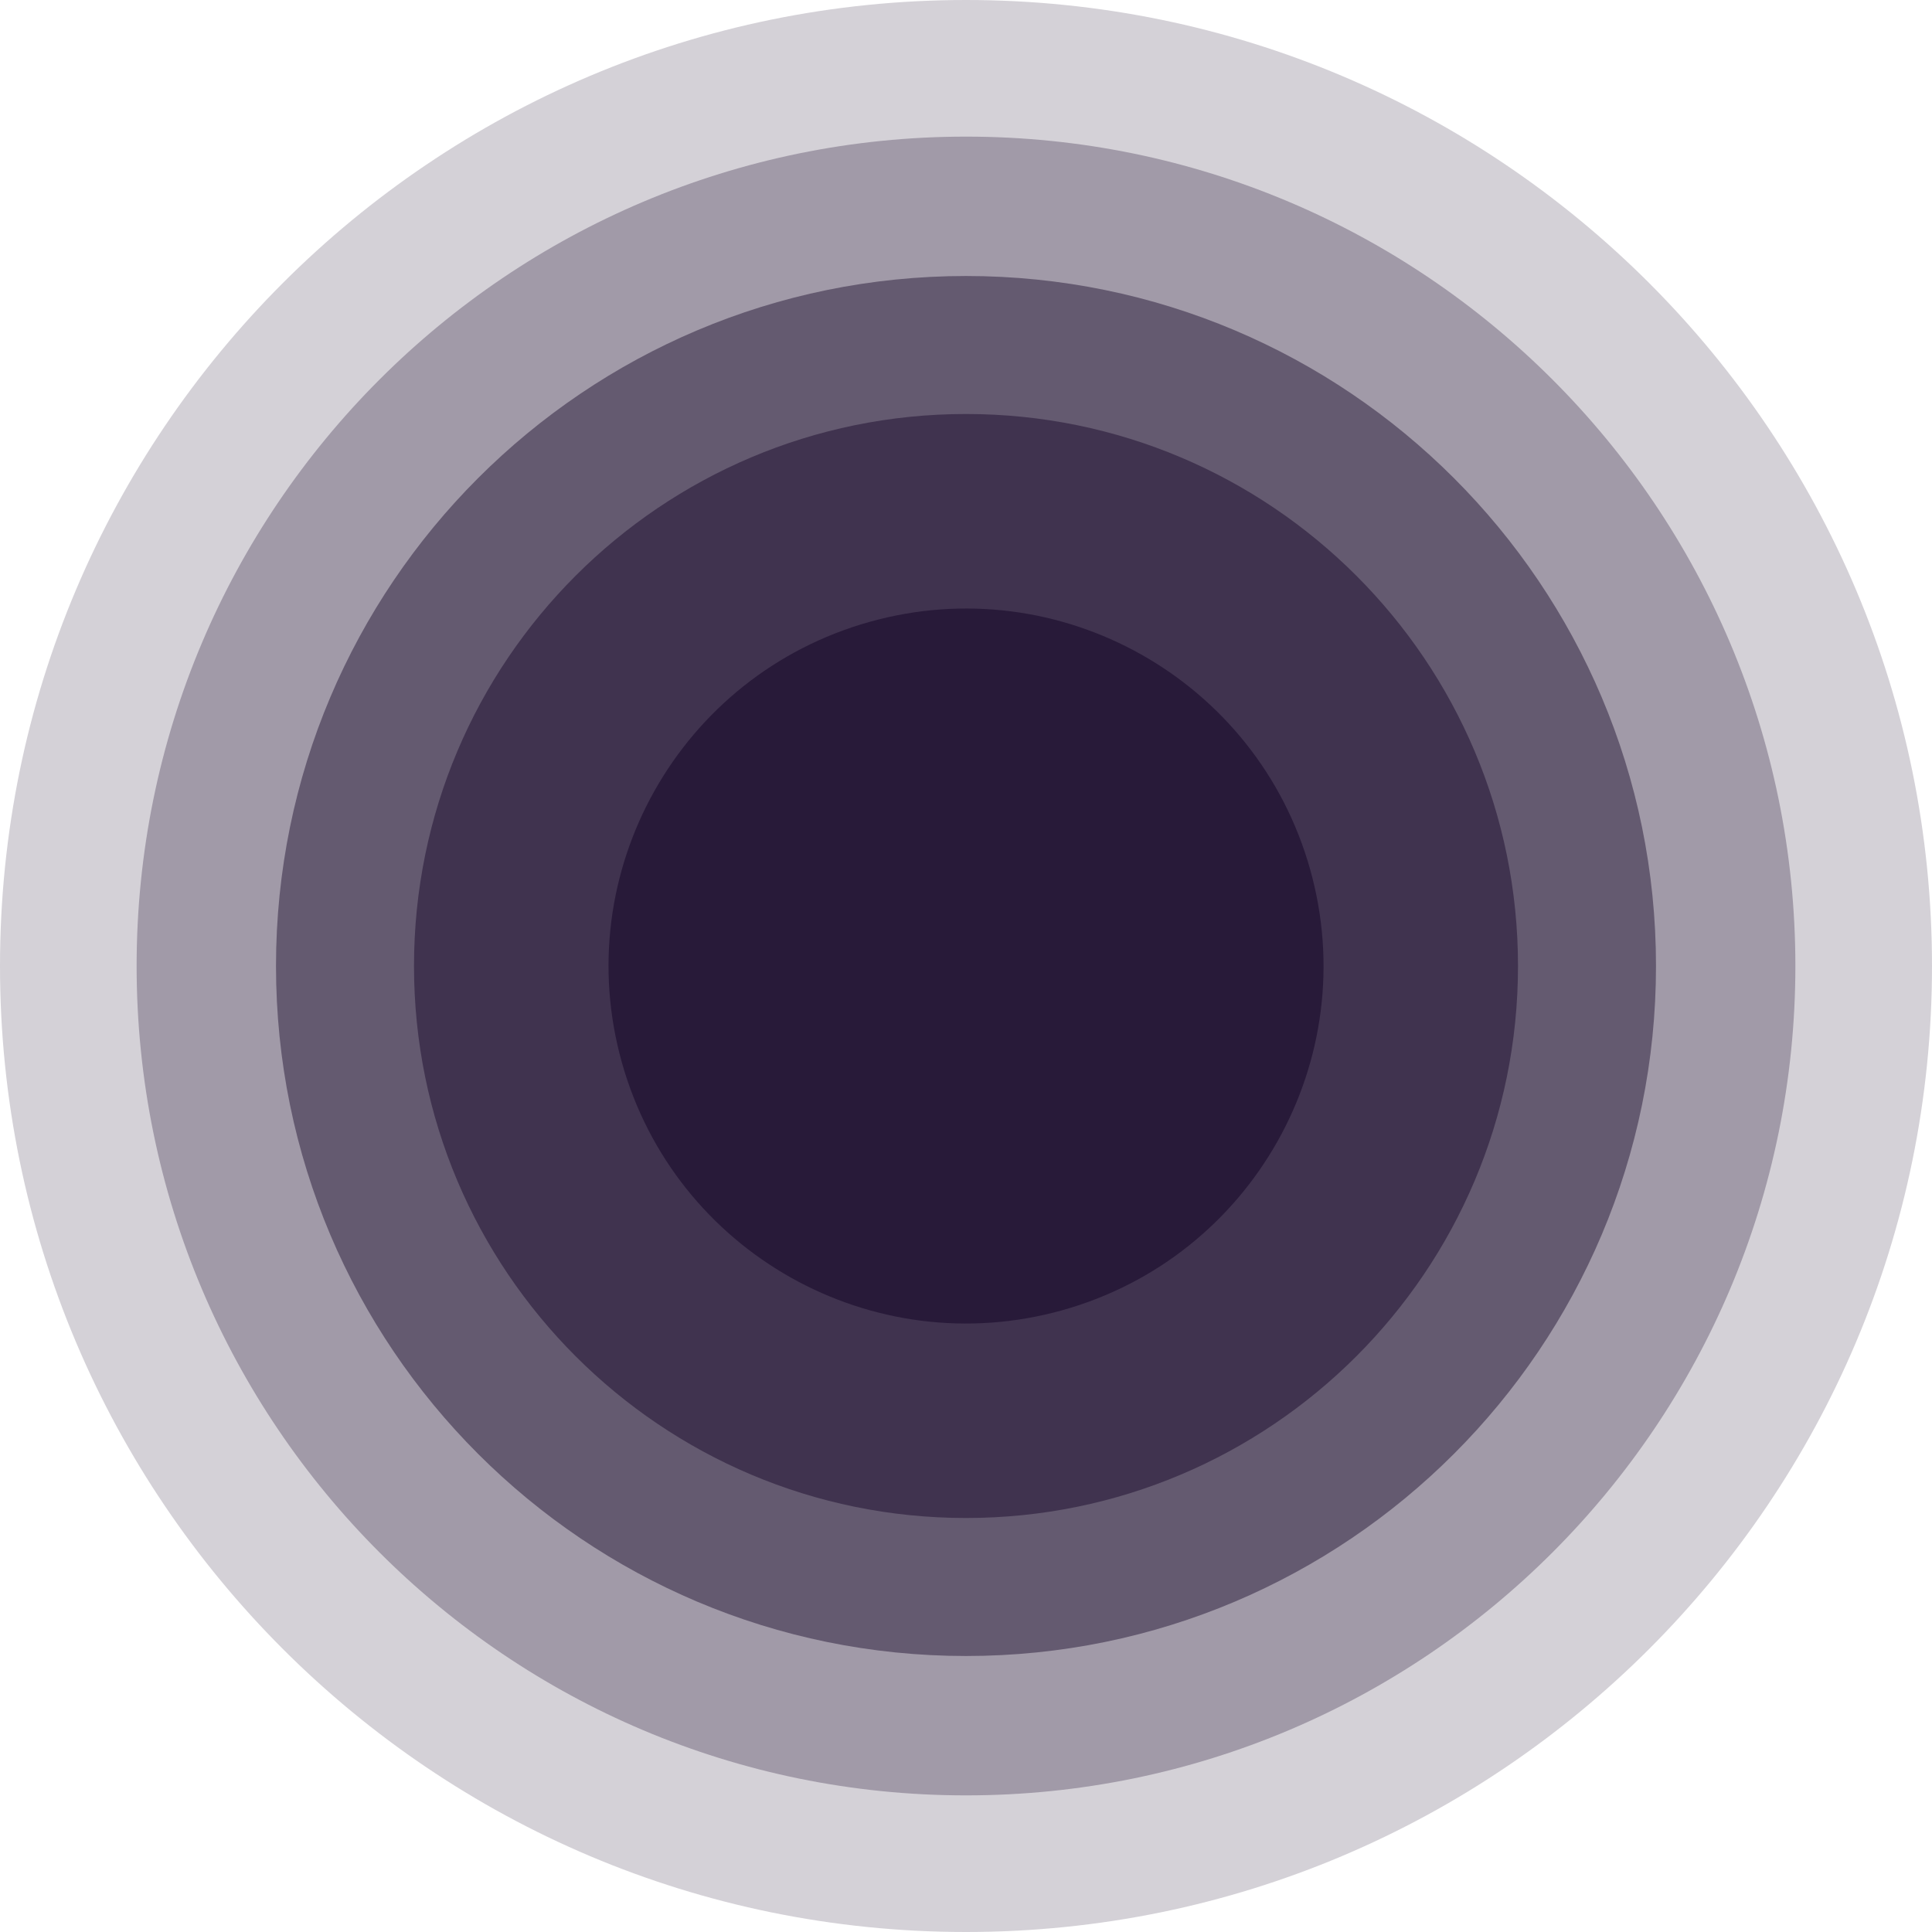
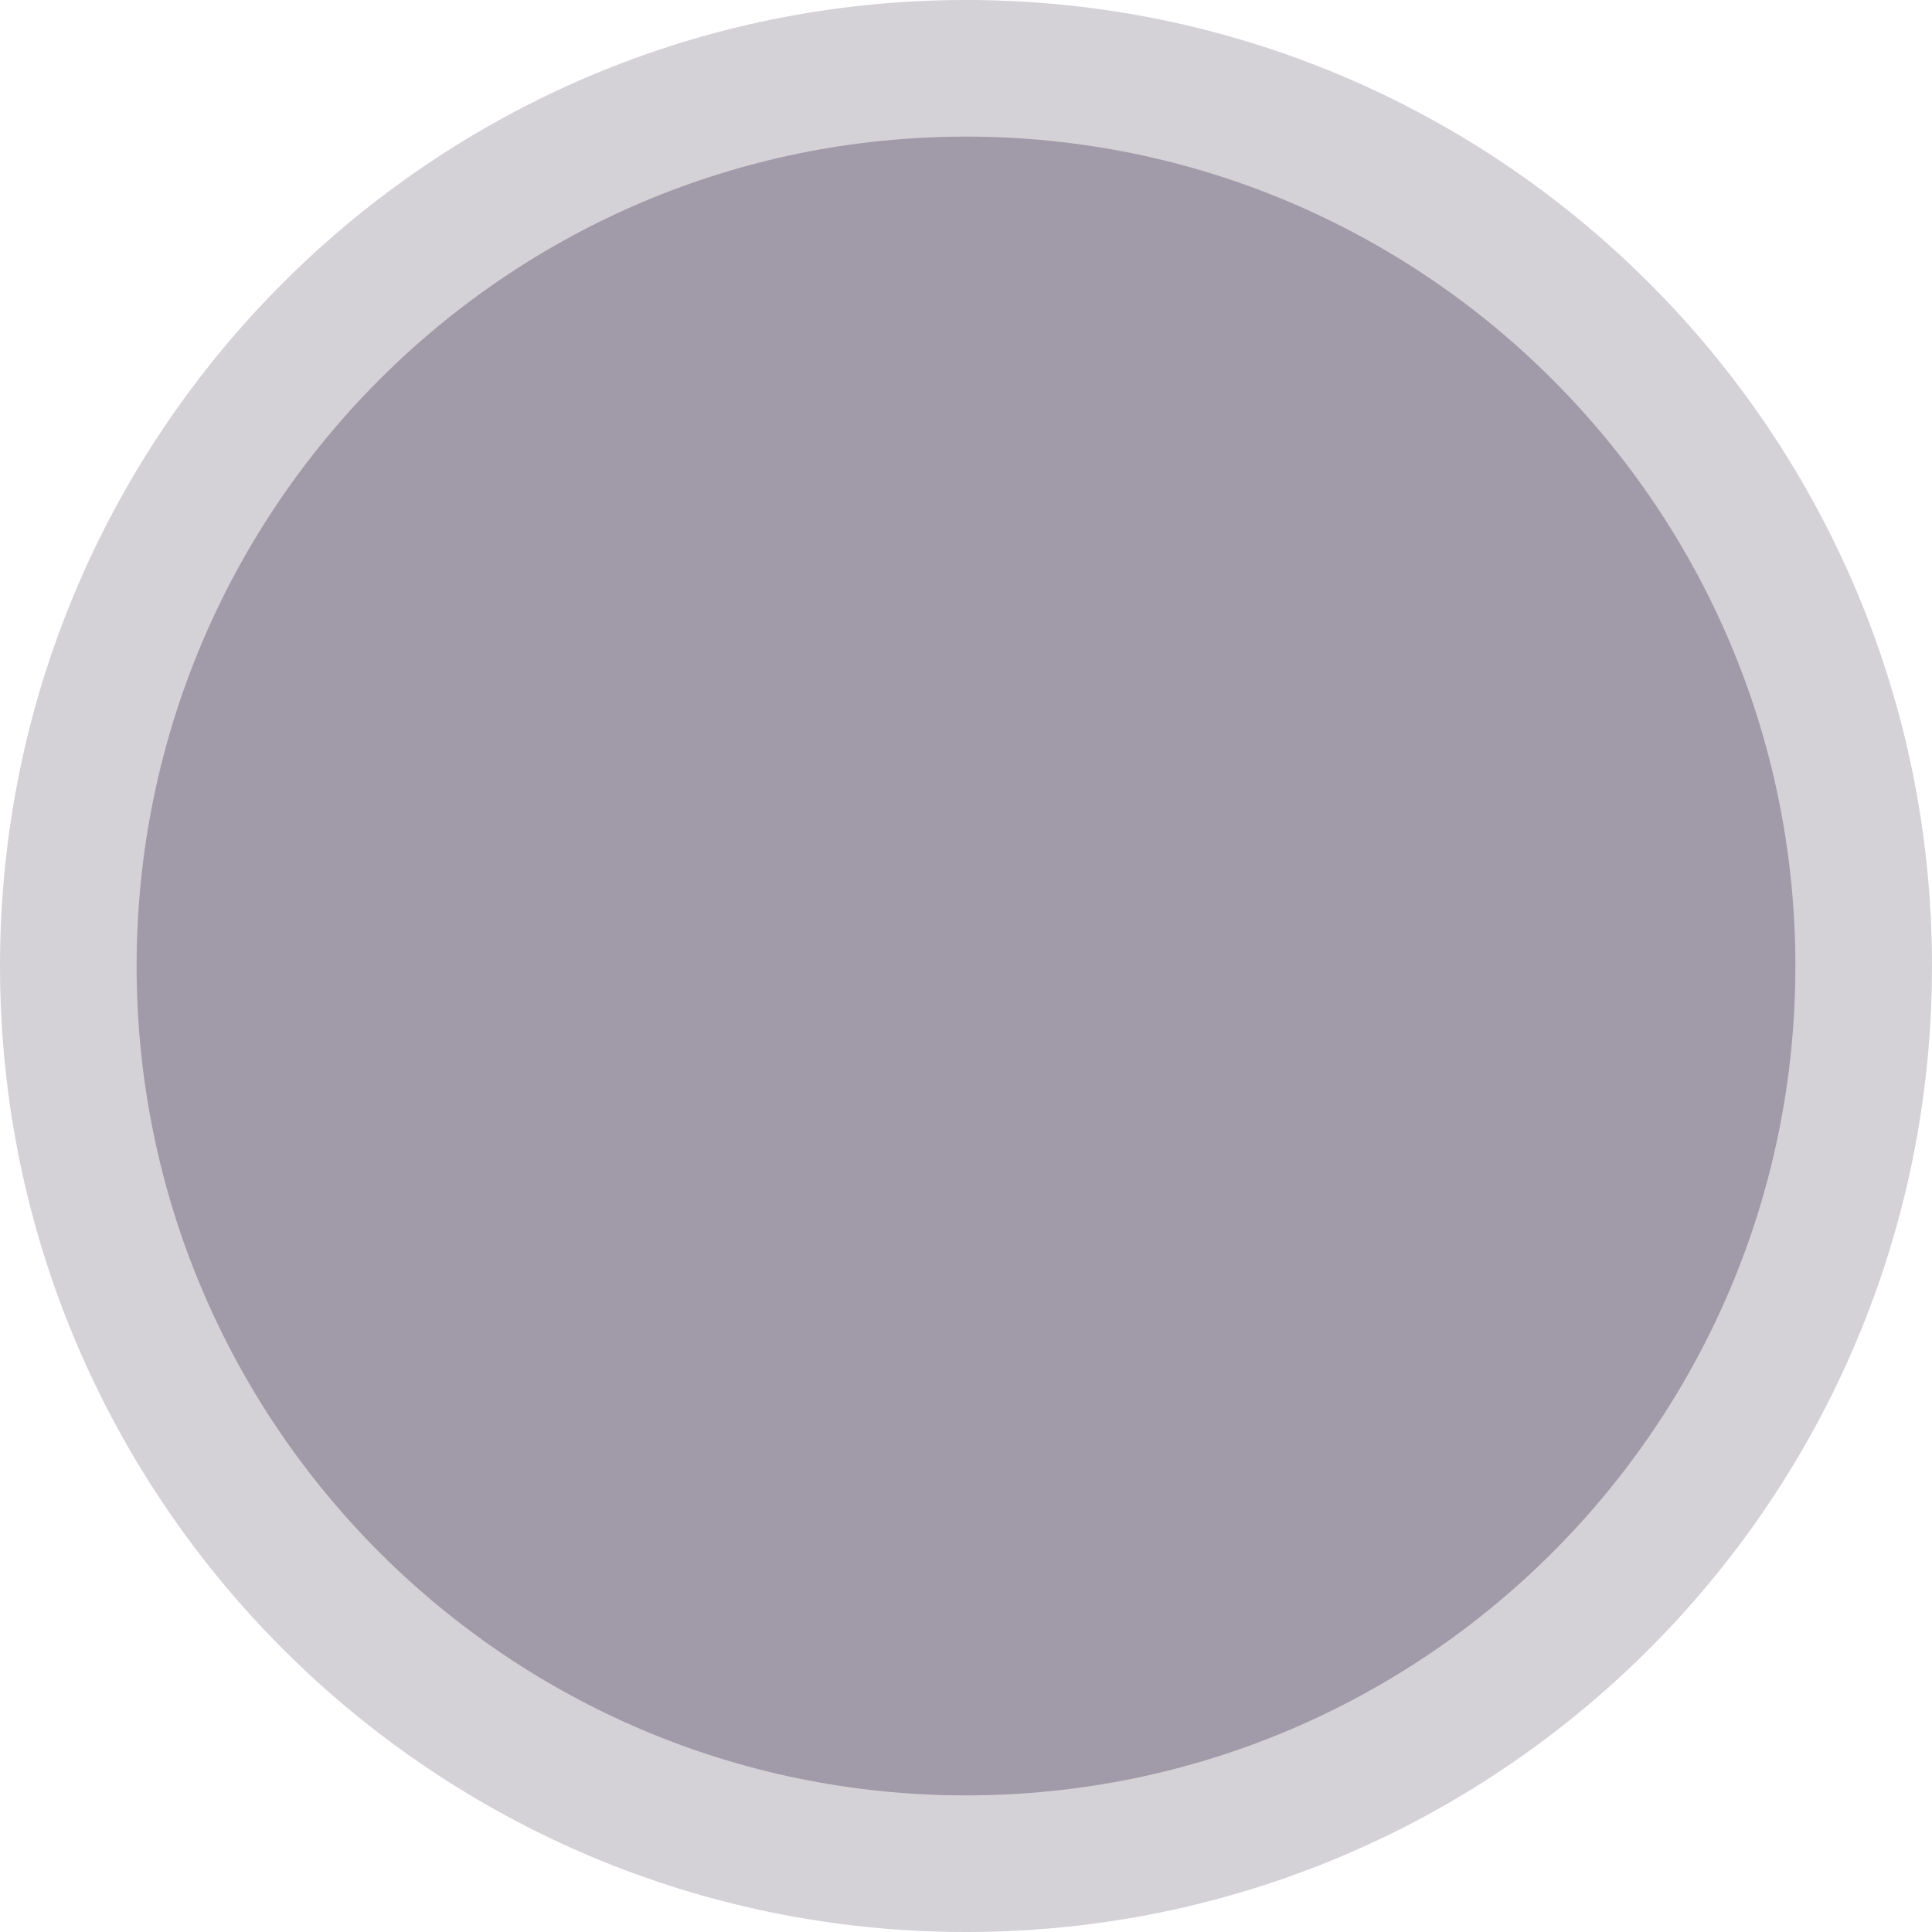
<svg xmlns="http://www.w3.org/2000/svg" aria-label="" aria-hidden="true" data-type="color" viewBox="30 30 140 140" data-bbox="30 30 140 140" width="50" height="50">
  <defs>
    <style>#comp-lodnuis8__item1 svg [data-color="1"] {fill: #281A39;}</style>
  </defs>
  <g>
    <path data-color="1" d="M170 100c0 38.66-31.34 70-70 70s-70-31.34-70-70 31.34-70 70-70 70 31.34 70 70z" opacity=".2" fill="#e8344a" style="fill: rgb(40, 26, 57);" />
    <path data-color="1" d="M160.1 100c0 33.192-26.908 60.1-60.1 60.1S39.9 133.192 39.9 100 66.808 39.9 100 39.9s60.1 26.908 60.1 60.1z" opacity=".3" fill="#e8344a" style="fill: rgb(40, 26, 57);" />
-     <path data-color="1" d="M150 100c0 27.614-22.386 50-50 50s-50-22.386-50-50 22.386-50 50-50 50 22.386 50 50z" opacity=".5" fill="#e8344a" style="fill: rgb(40, 26, 57);" />
-     <path data-color="1" d="M140 100c0 22.091-17.909 40-40 40s-40-17.909-40-40 17.909-40 40-40 40 17.909 40 40z" fill="#e8344a" opacity=".6" style="fill: rgb(40, 26, 57);" />
-     <path data-color="1" d="M124.942 93.013c3.86 13.773-4.177 28.068-17.95 31.928-13.773 3.86-28.069-4.176-31.929-17.95-3.86-13.773 4.177-28.068 17.95-31.928 13.773-3.86 28.068 4.176 31.929 17.95z" fill="#e8344a" style="fill: rgb(40, 26, 57);" />
  </g>
</svg>